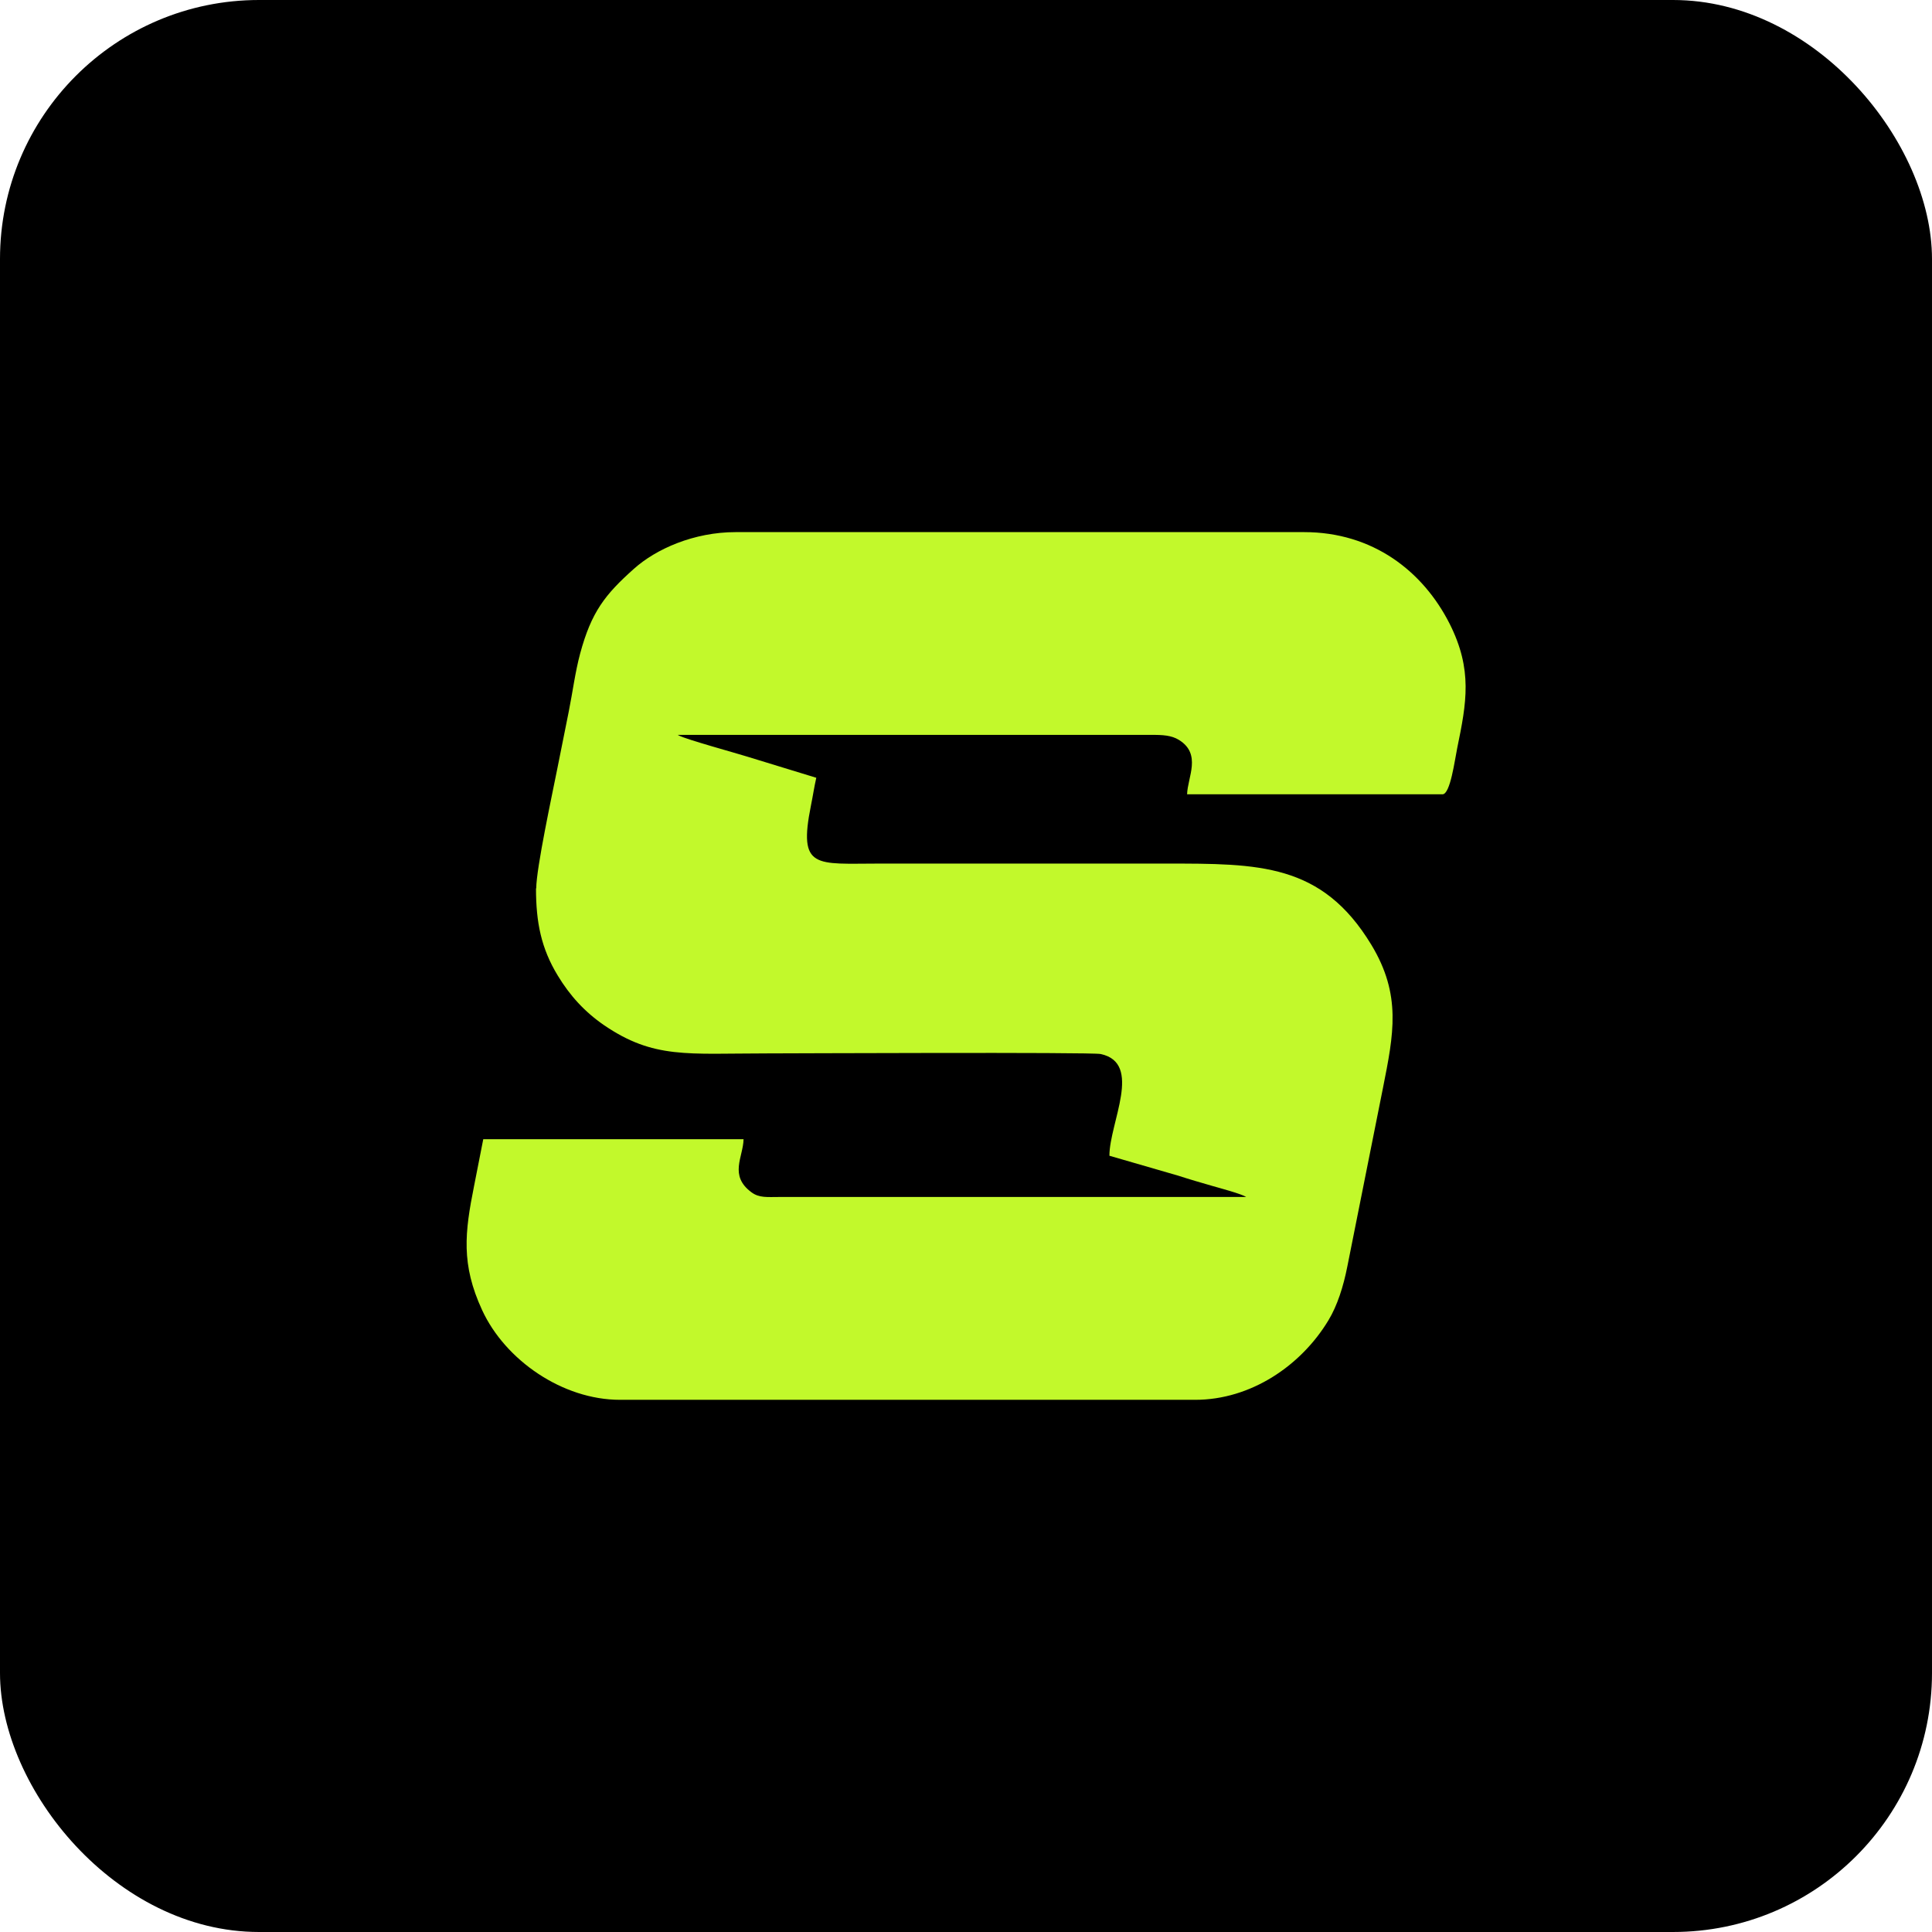
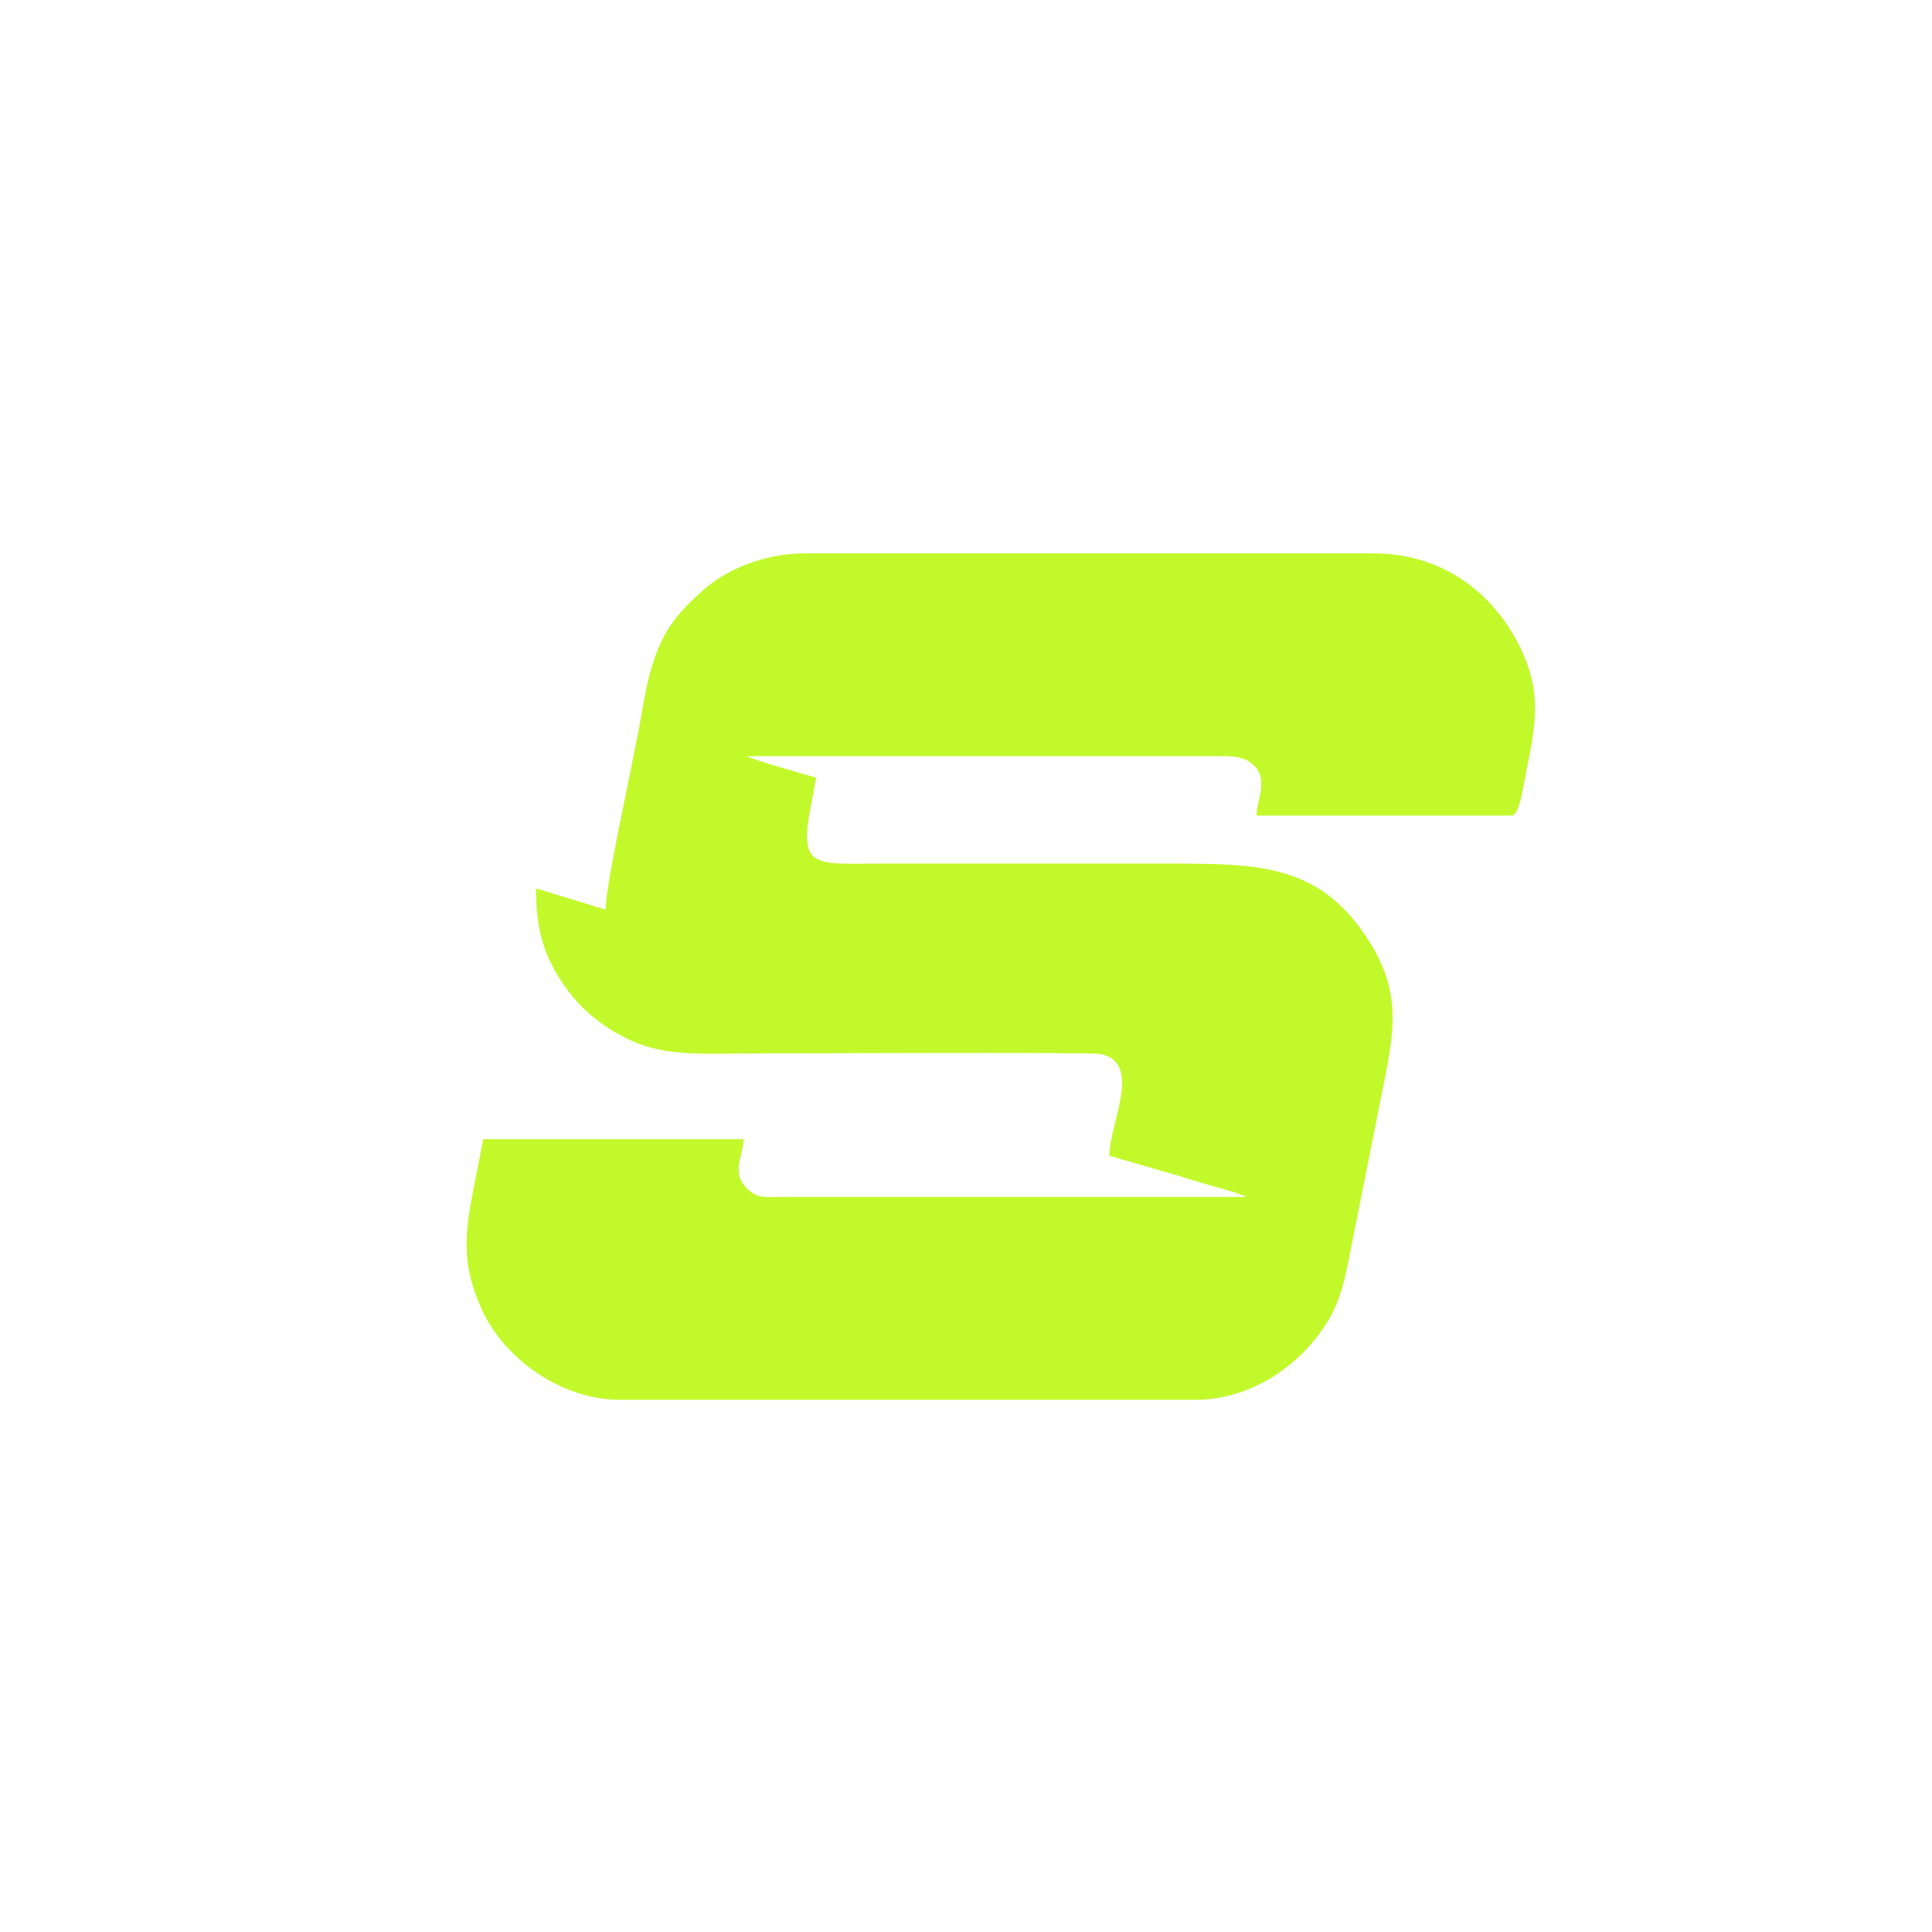
<svg xmlns="http://www.w3.org/2000/svg" xml:space="preserve" width="10mm" height="10mm" style="shape-rendering:geometricPrecision;text-rendering:geometricPrecision;image-rendering:optimizeQuality;fill-rule:evenodd;clip-rule:evenodd" viewBox="0 0 319.07 319.07">
-   <rect width="319.07" height="319.07" rx="42.77" ry="42.77" style="fill:#000" />
-   <path d="M88.52 146.71c0 5.63.86 9.91 3.59 14.4 2.01 3.33 4.46 6 7.62 8.18 8.23 5.62 13.76 4.68 26.9 4.68 2.83 0 53.62-.23 55.14.1 7.02 1.49 1.45 11.36 1.45 16.8l11.39 3.3c1.81.59 3.67 1.13 5.65 1.7 1.06.31 4.78 1.29 5.54 1.81h-77.01c-2.09 0-3.39.18-4.68-.77-3.76-2.78-1.37-5.81-1.31-8.77H79.81l-1.52 7.74c-1.53 7.66-2.17 12.91 1.34 20.5 3.82 8.26 13.27 14.8 22.77 14.8h94.99c9.17 0 17.47-5.62 22-13.13 1.47-2.43 2.47-5.58 3.12-8.88l5.89-29.51c1.76-8.86 3.1-15.33-1.93-23.64-8.18-13.48-18.56-13.4-33.96-13.4h-47.35c-10.45 0-13.37 1.01-11.23-9.6.33-1.62.54-3.09.88-4.57l-11.46-3.51c-1.54-.49-10.01-2.82-11.23-3.47-.03-.02-.11-.07-.18-.1h78.11c2.01-.02 3.41.07 4.64.82 3.82 2.35 1.42 6.2 1.36 8.99h42.18c1.29 0 2.02-5.65 2.43-7.64 1.55-7.51 2.56-12.93-1.24-20.5-4.41-8.73-12.72-15.16-24.04-15.16h-93.89c-6.89 0-13.14 2.78-16.8 6.06-4.75 4.24-7.02 7.1-8.88 14-.82 3.05-1.24 6.38-1.88 9.57-.62 3.07-1.26 6.29-1.91 9.53-.78 3.95-3.46 16.37-3.46 19.68l-.02-.01z" style="fill:#c2f92b" />
+   <path d="M88.52 146.71c0 5.63.86 9.91 3.59 14.4 2.01 3.33 4.46 6 7.62 8.18 8.23 5.62 13.76 4.68 26.9 4.68 2.83 0 53.62-.23 55.14.1 7.02 1.49 1.45 11.36 1.45 16.8l11.39 3.3c1.81.59 3.67 1.13 5.65 1.7 1.06.31 4.78 1.29 5.54 1.81h-77.01c-2.09 0-3.39.18-4.68-.77-3.76-2.78-1.37-5.81-1.31-8.77H79.81l-1.52 7.74c-1.53 7.66-2.17 12.91 1.34 20.5 3.82 8.26 13.27 14.8 22.77 14.8h94.99c9.17 0 17.47-5.62 22-13.13 1.47-2.43 2.47-5.58 3.12-8.88l5.89-29.51c1.76-8.86 3.1-15.33-1.93-23.64-8.18-13.48-18.56-13.4-33.96-13.4h-47.35c-10.45 0-13.37 1.01-11.23-9.6.33-1.62.54-3.09.88-4.57c-1.54-.49-10.01-2.82-11.23-3.47-.03-.02-.11-.07-.18-.1h78.11c2.01-.02 3.41.07 4.64.82 3.82 2.35 1.42 6.2 1.36 8.99h42.18c1.29 0 2.02-5.65 2.43-7.64 1.55-7.51 2.56-12.93-1.24-20.5-4.41-8.73-12.72-15.16-24.04-15.16h-93.89c-6.89 0-13.14 2.78-16.8 6.06-4.75 4.24-7.02 7.1-8.88 14-.82 3.05-1.24 6.38-1.88 9.57-.62 3.07-1.26 6.29-1.91 9.53-.78 3.95-3.46 16.37-3.46 19.68l-.02-.01z" style="fill:#c2f92b" />
</svg>